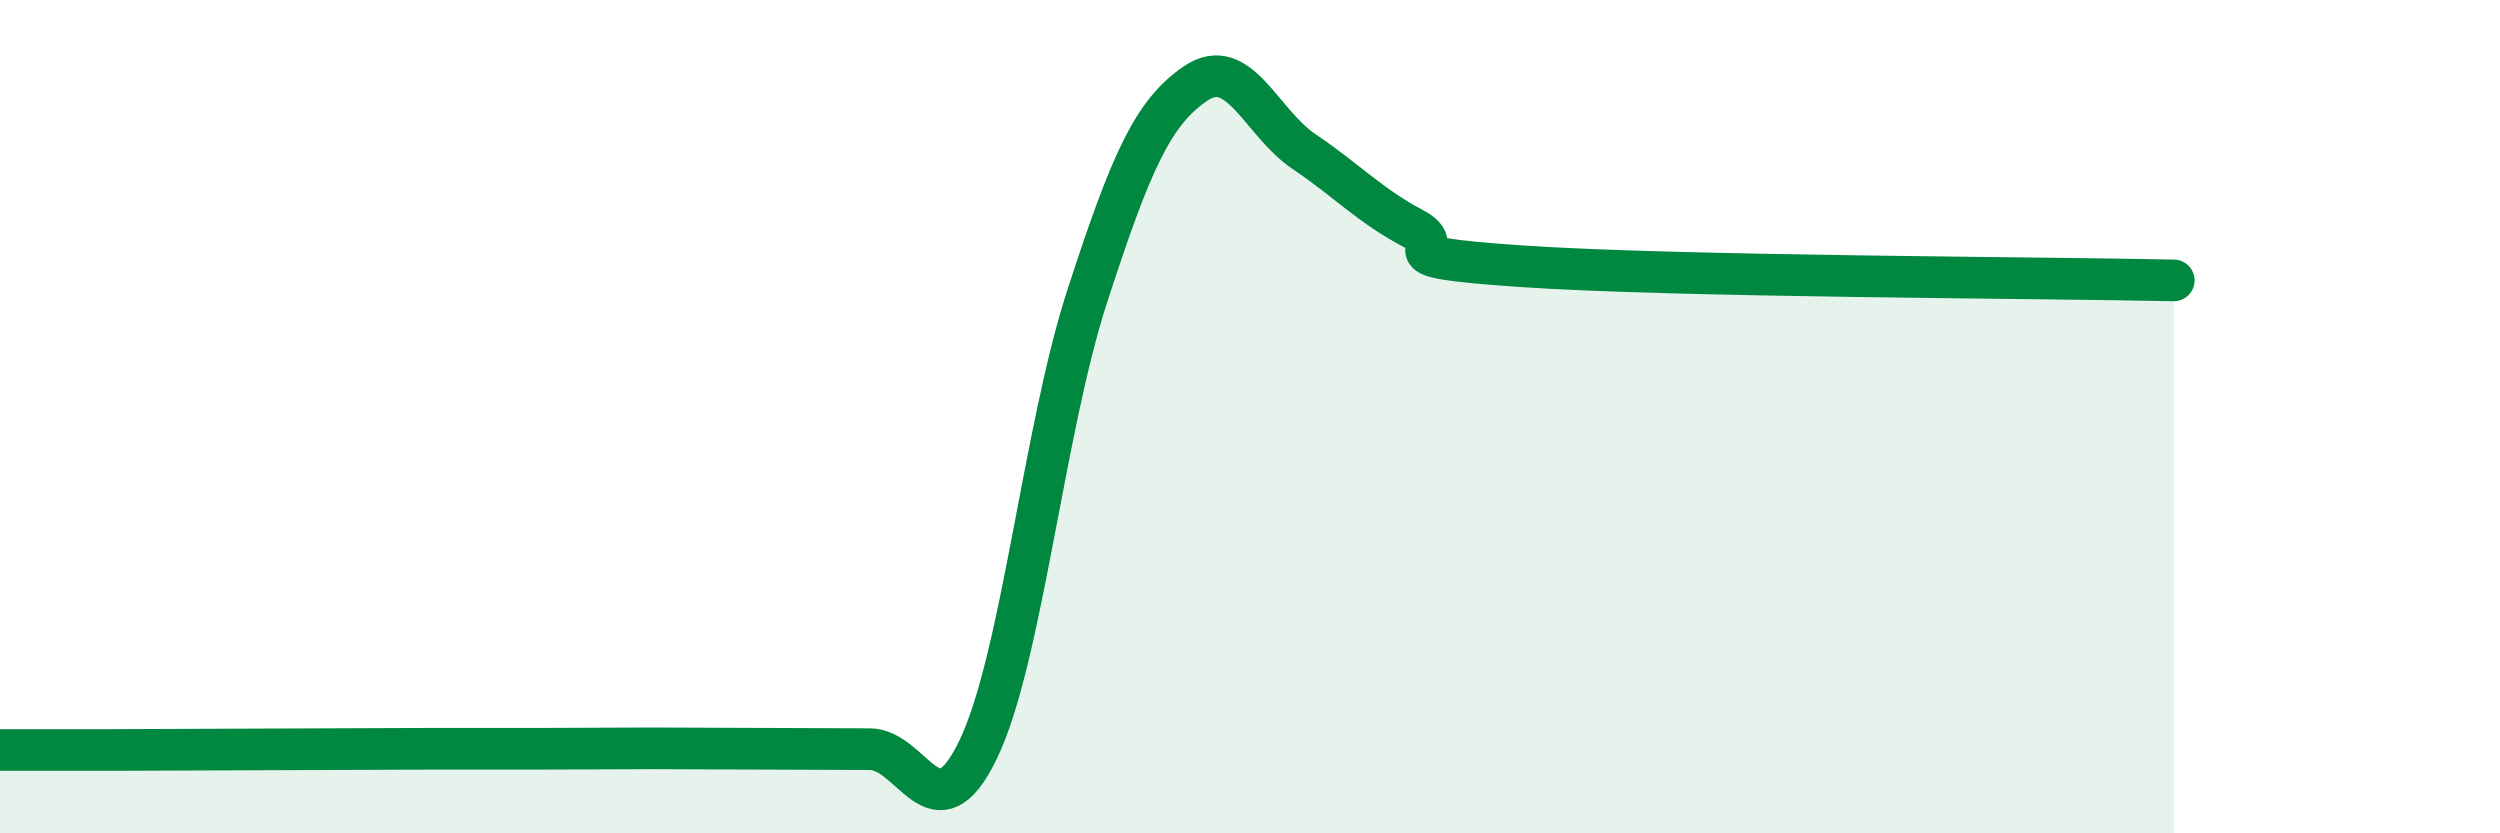
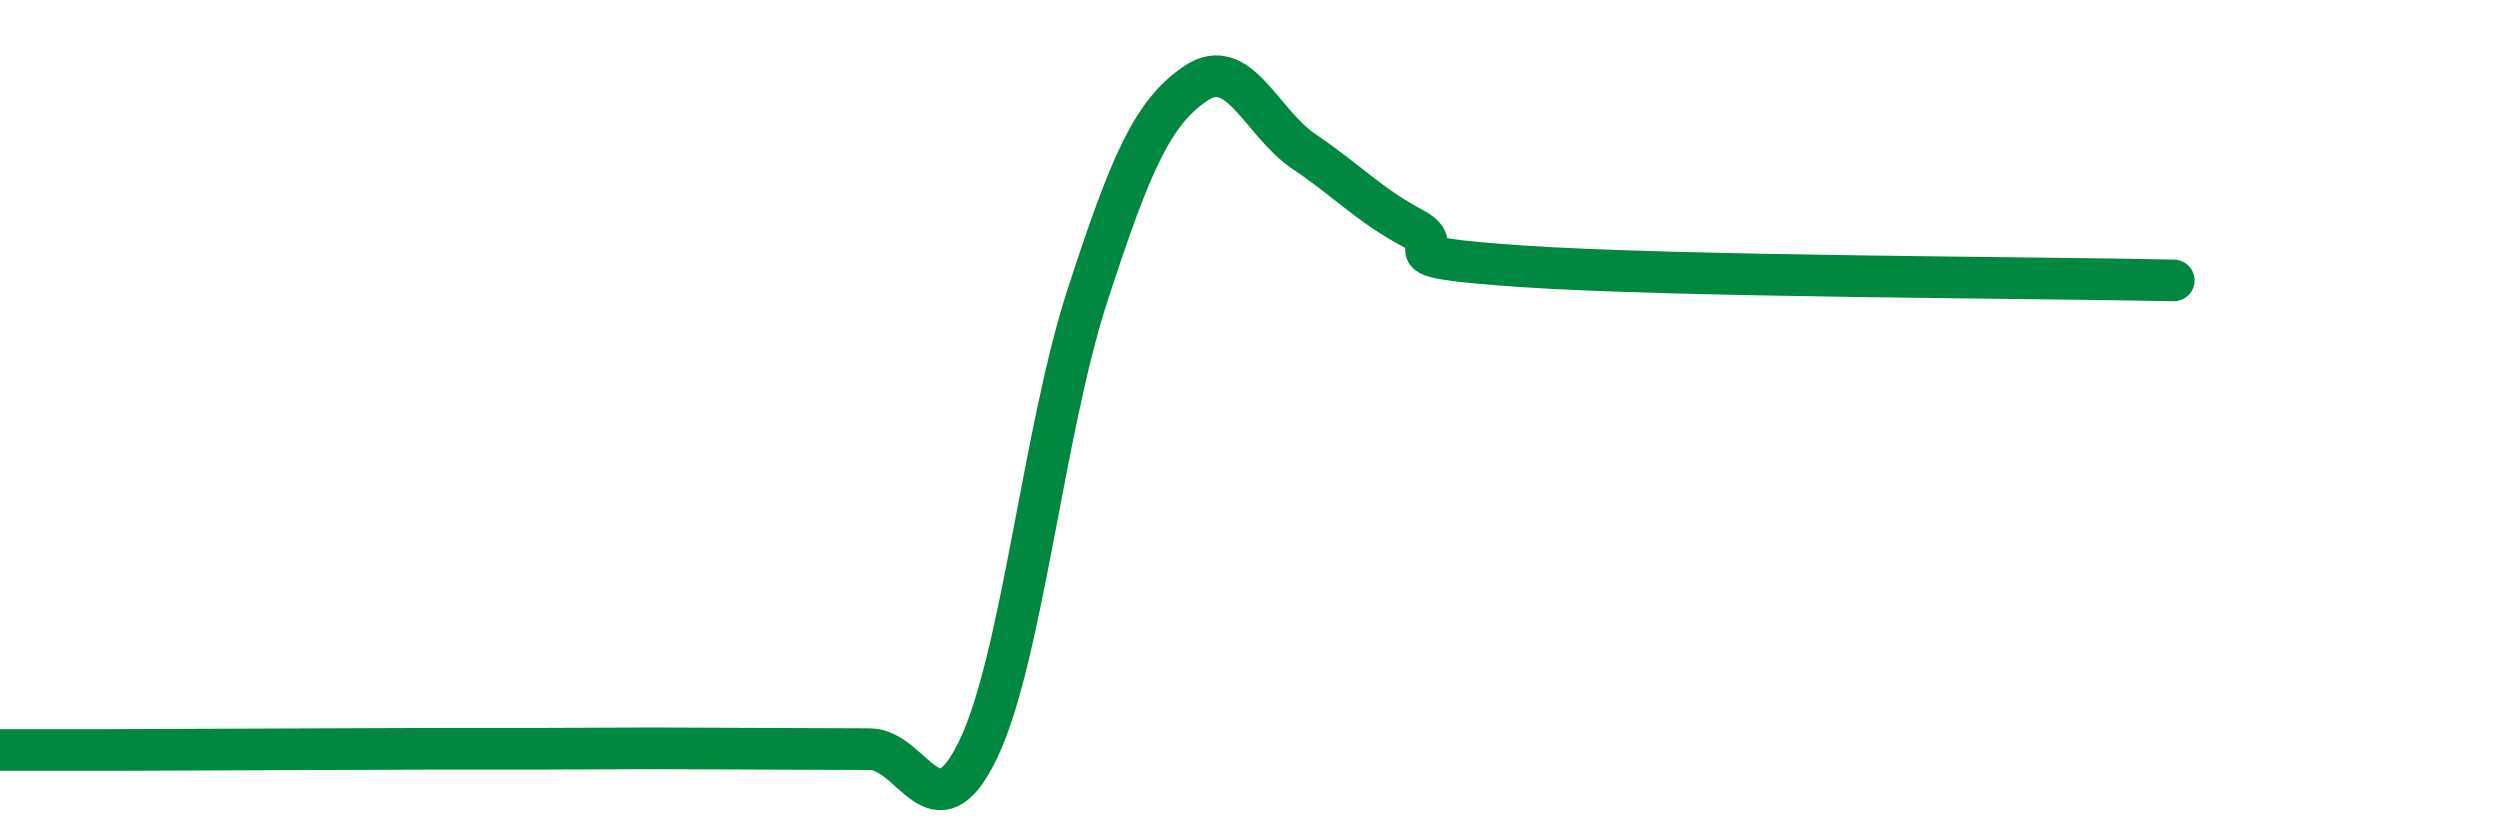
<svg xmlns="http://www.w3.org/2000/svg" width="60" height="20" viewBox="0 0 60 20">
-   <path d="M 0,18 C 0.52,18 1.57,18 2.61,18 C 3.65,18 4.18,17.99 5.22,17.99 C 6.26,17.99 6.79,17.98 7.83,17.98 C 8.87,17.98 9.39,17.97 10.43,17.97 C 11.47,17.97 12,17.97 13.04,17.97 C 14.08,17.97 14.61,17.96 15.65,17.96 C 16.69,17.96 17.22,17.97 18.26,17.97 C 19.3,17.97 19.83,17.98 20.87,17.98 C 21.91,17.98 22.44,20.15 23.48,17.98 C 24.52,15.81 25.05,10.32 26.09,7.12 C 27.13,3.92 27.66,2.7 28.7,2 C 29.74,1.3 30.26,2.94 31.3,3.64 C 32.34,4.34 32.87,4.93 33.91,5.48 C 34.95,6.03 32.87,6.14 36.52,6.39 C 40.17,6.64 49.04,6.66 52.17,6.73L52.17 20L0 20Z" fill="#008740" opacity="0.1" stroke-linecap="round" stroke-linejoin="round" />
  <path d="M 0,18 C 0.52,18 1.57,18 2.61,18 C 3.65,18 4.18,17.99 5.22,17.99 C 6.26,17.99 6.79,17.98 7.83,17.98 C 8.87,17.98 9.39,17.97 10.43,17.97 C 11.47,17.97 12,17.97 13.04,17.97 C 14.08,17.97 14.61,17.96 15.65,17.96 C 16.69,17.96 17.22,17.97 18.26,17.97 C 19.3,17.97 19.83,17.98 20.87,17.98 C 21.91,17.98 22.44,20.15 23.48,17.98 C 24.52,15.81 25.05,10.32 26.09,7.12 C 27.13,3.92 27.66,2.7 28.7,2 C 29.74,1.3 30.26,2.94 31.3,3.64 C 32.34,4.34 32.87,4.93 33.91,5.48 C 34.95,6.03 32.87,6.14 36.52,6.39 C 40.17,6.64 49.04,6.66 52.17,6.73" stroke="#008740" stroke-width="1" fill="none" stroke-linecap="round" stroke-linejoin="round" />
</svg>